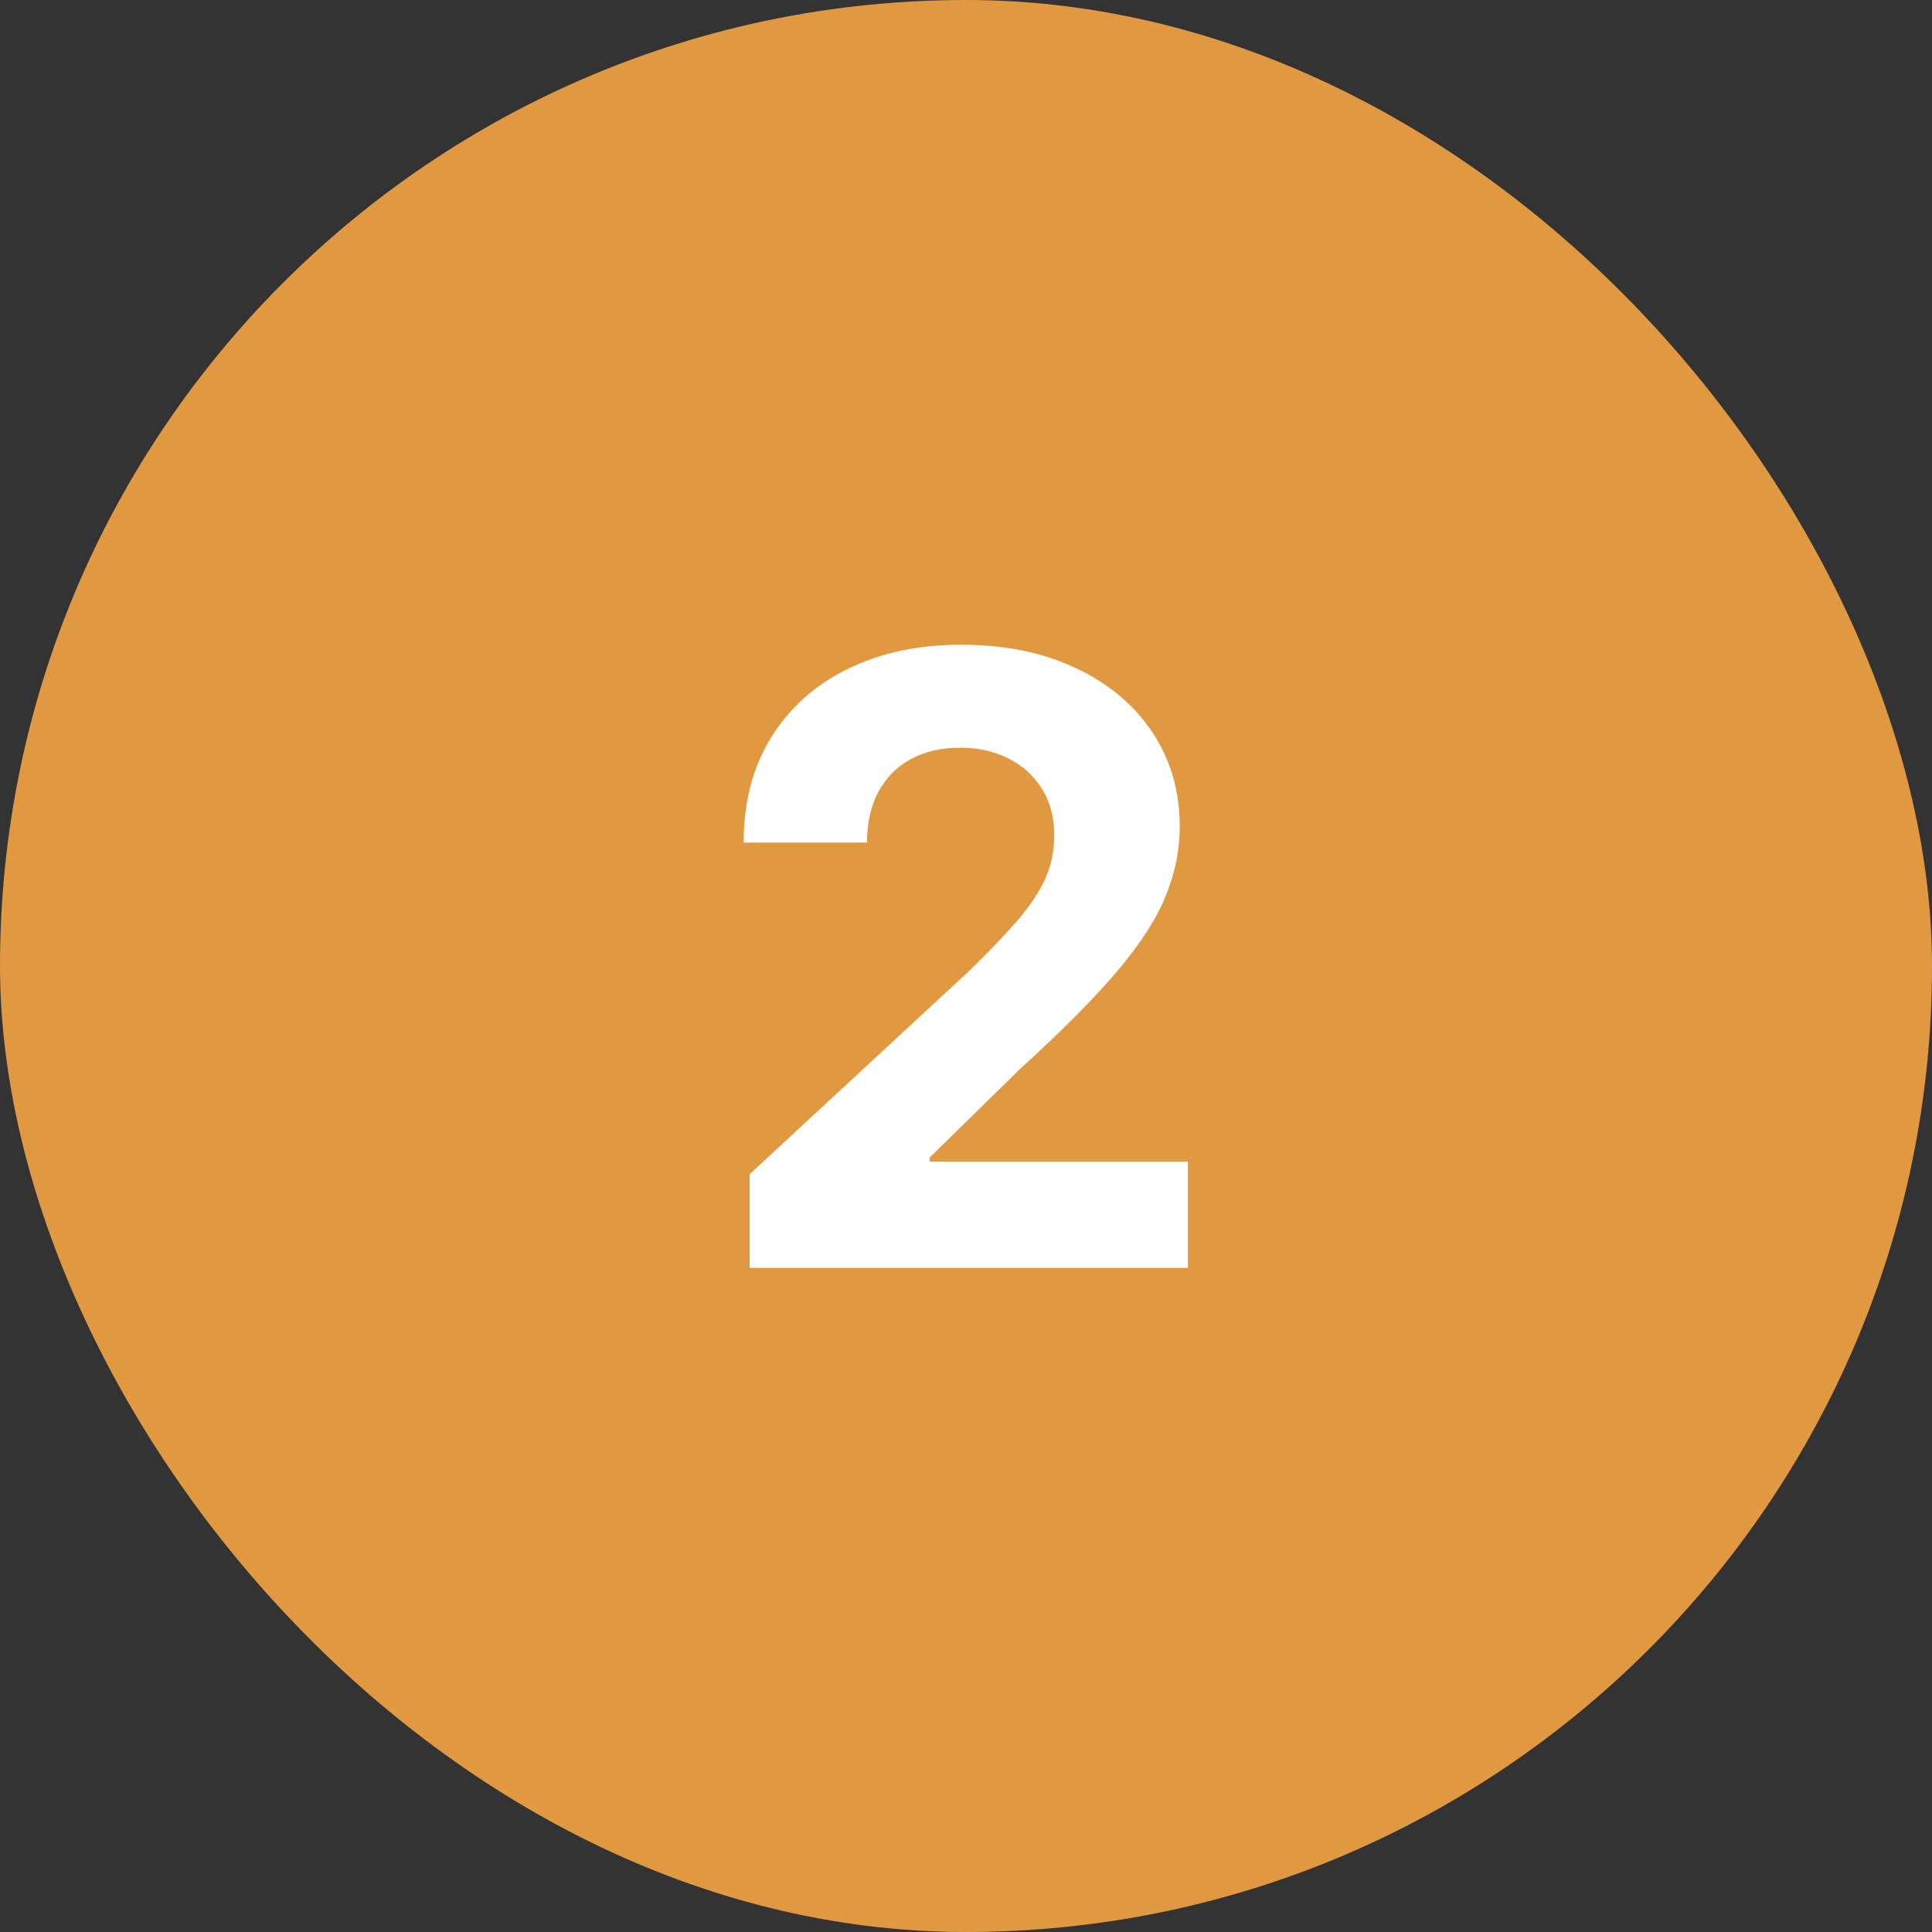
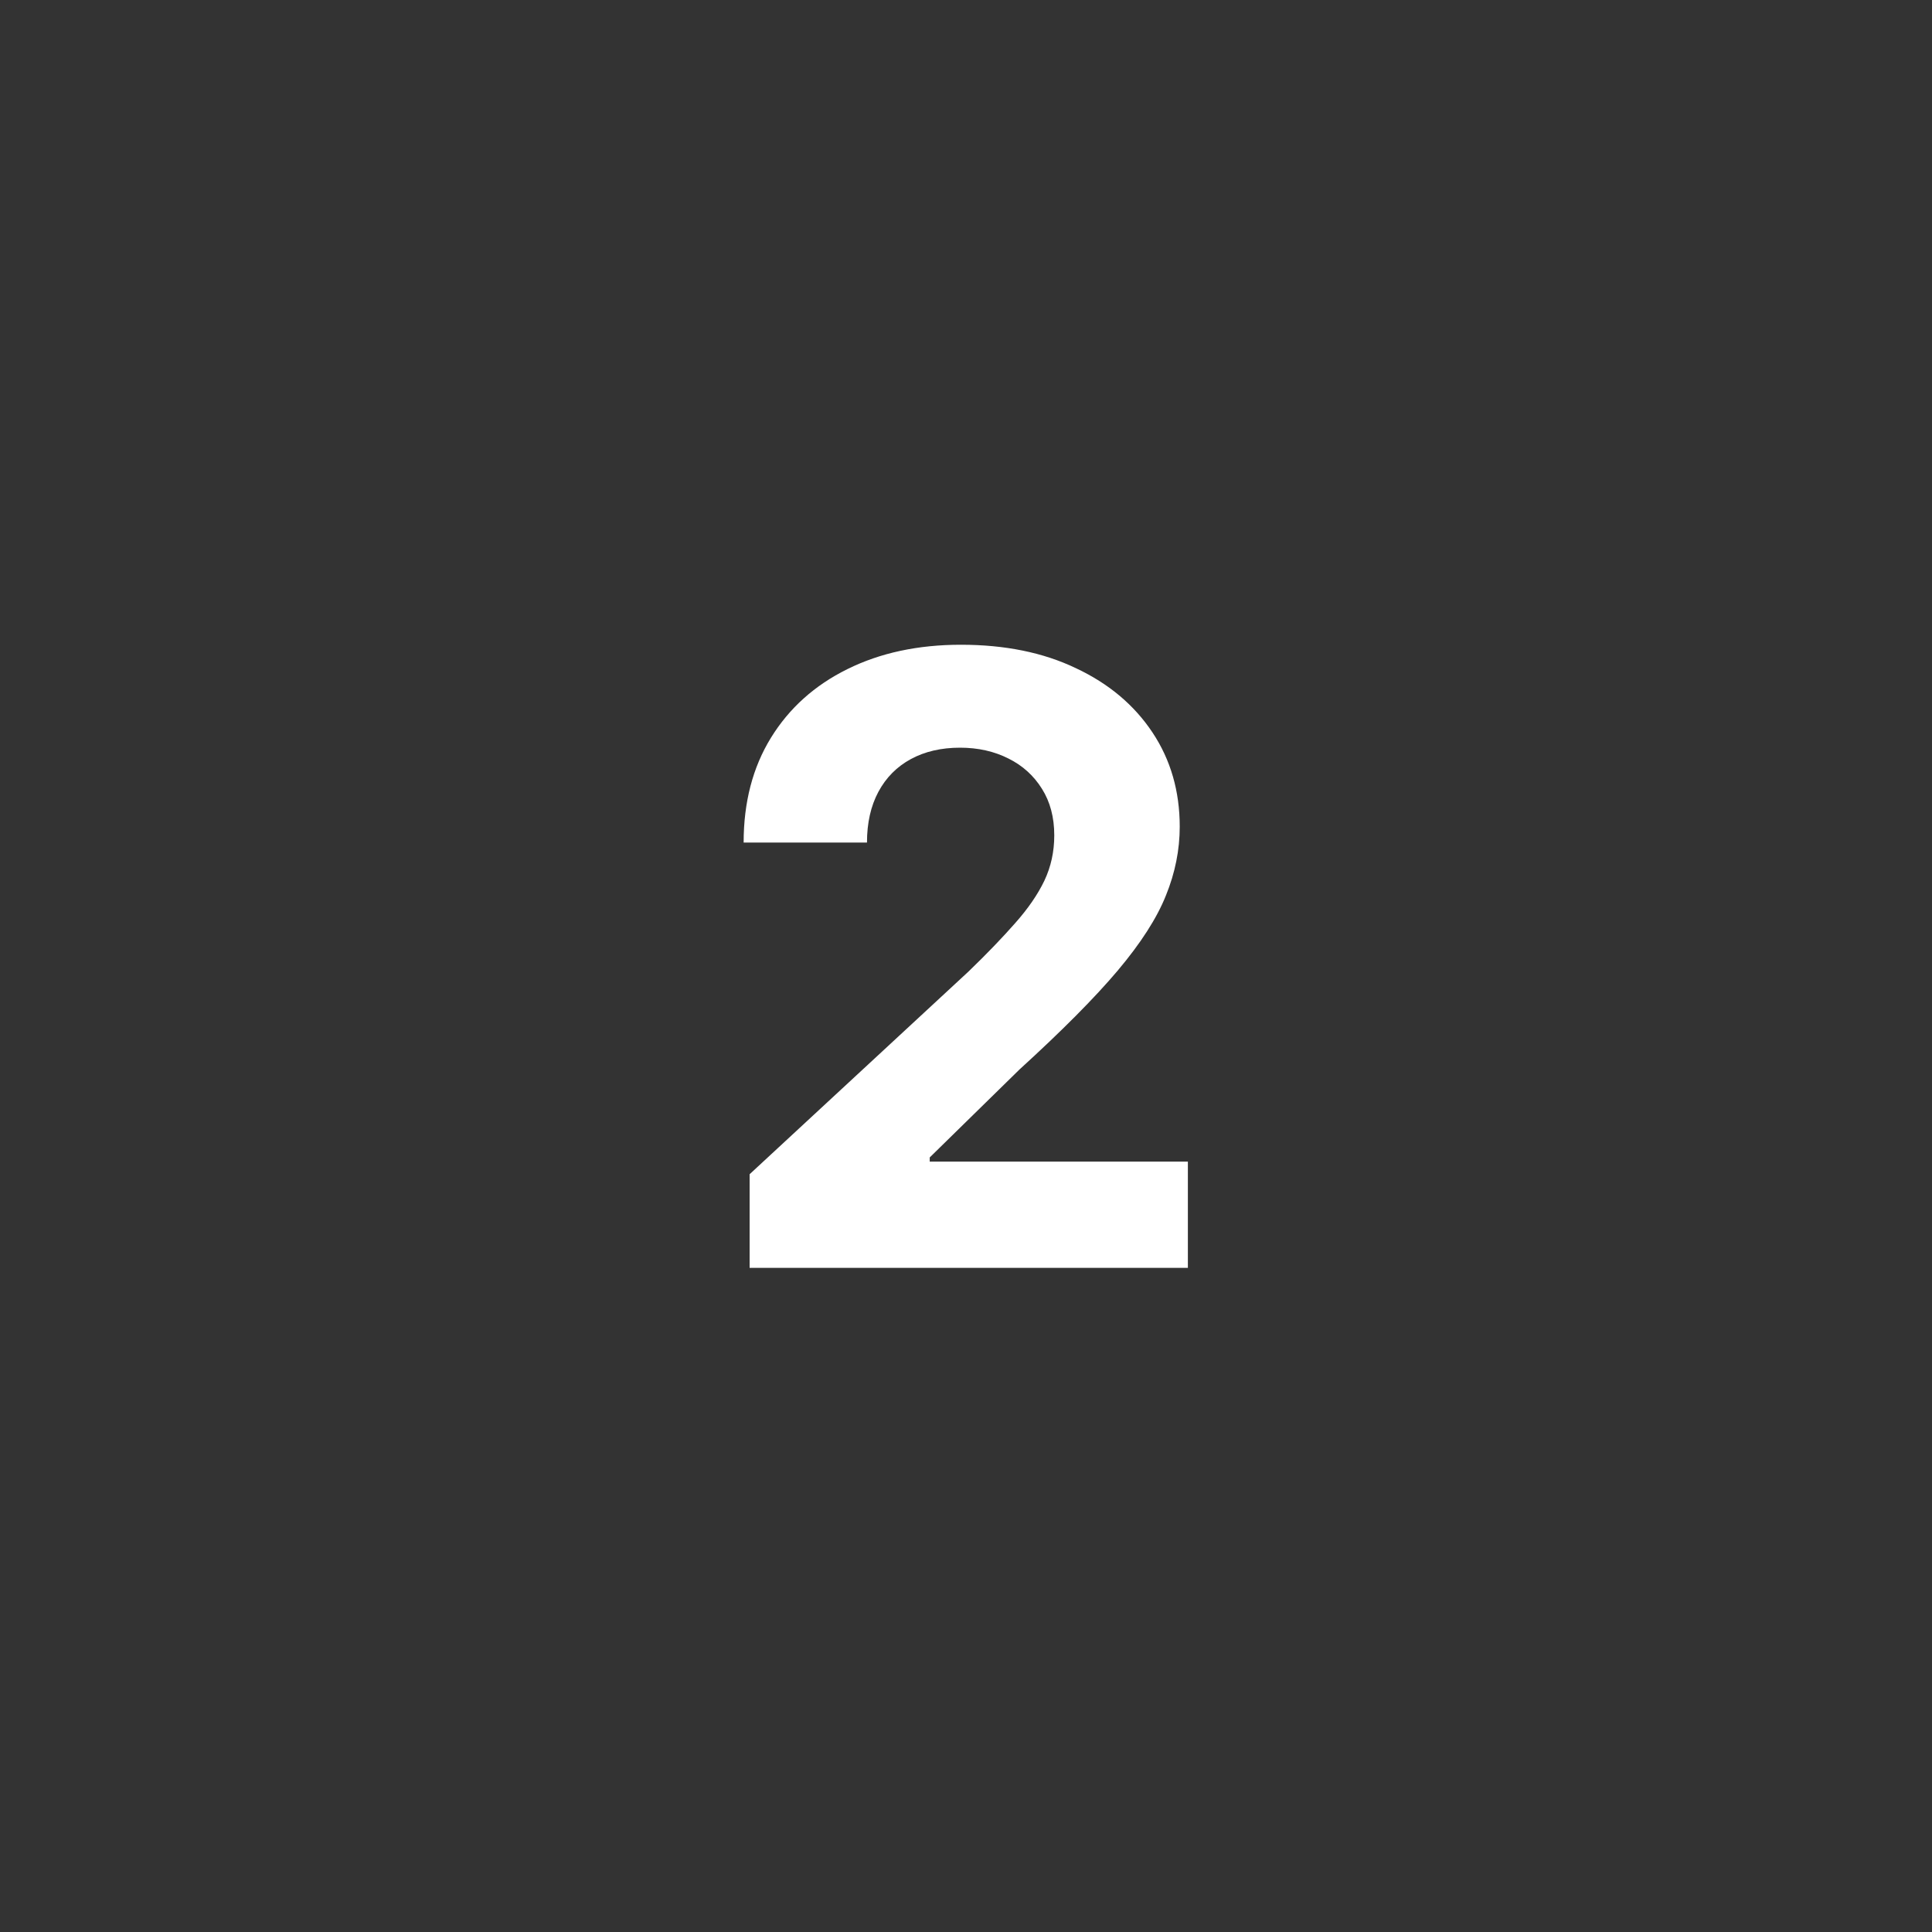
<svg xmlns="http://www.w3.org/2000/svg" width="32" height="32" viewBox="0 0 32 32" fill="none">
  <rect x="0" y="0" width="32" height="32" fill="#333333" stroke="none" />
-   <rect width="32" height="32" rx="16" fill="#E09940" />
  <path d="M12.416 21V19.449L16.04 16.093C16.349 15.795 16.607 15.526 16.816 15.288C17.028 15.049 17.189 14.815 17.298 14.587C17.408 14.355 17.462 14.104 17.462 13.836C17.462 13.538 17.394 13.281 17.258 13.065C17.122 12.847 16.937 12.679 16.702 12.563C16.466 12.444 16.2 12.384 15.901 12.384C15.59 12.384 15.318 12.447 15.086 12.573C14.854 12.699 14.675 12.88 14.549 13.115C14.423 13.35 14.36 13.63 14.36 13.955H12.317C12.317 13.289 12.467 12.711 12.769 12.22C13.071 11.73 13.493 11.35 14.037 11.082C14.58 10.813 15.207 10.679 15.916 10.679C16.645 10.679 17.28 10.808 17.82 11.067C18.364 11.322 18.786 11.677 19.088 12.131C19.39 12.585 19.54 13.105 19.54 13.692C19.54 14.076 19.464 14.456 19.312 14.83C19.163 15.205 18.896 15.621 18.511 16.078C18.127 16.532 17.585 17.077 16.886 17.714L15.399 19.171V19.24H19.675V21H12.416Z" fill="white" />
</svg>